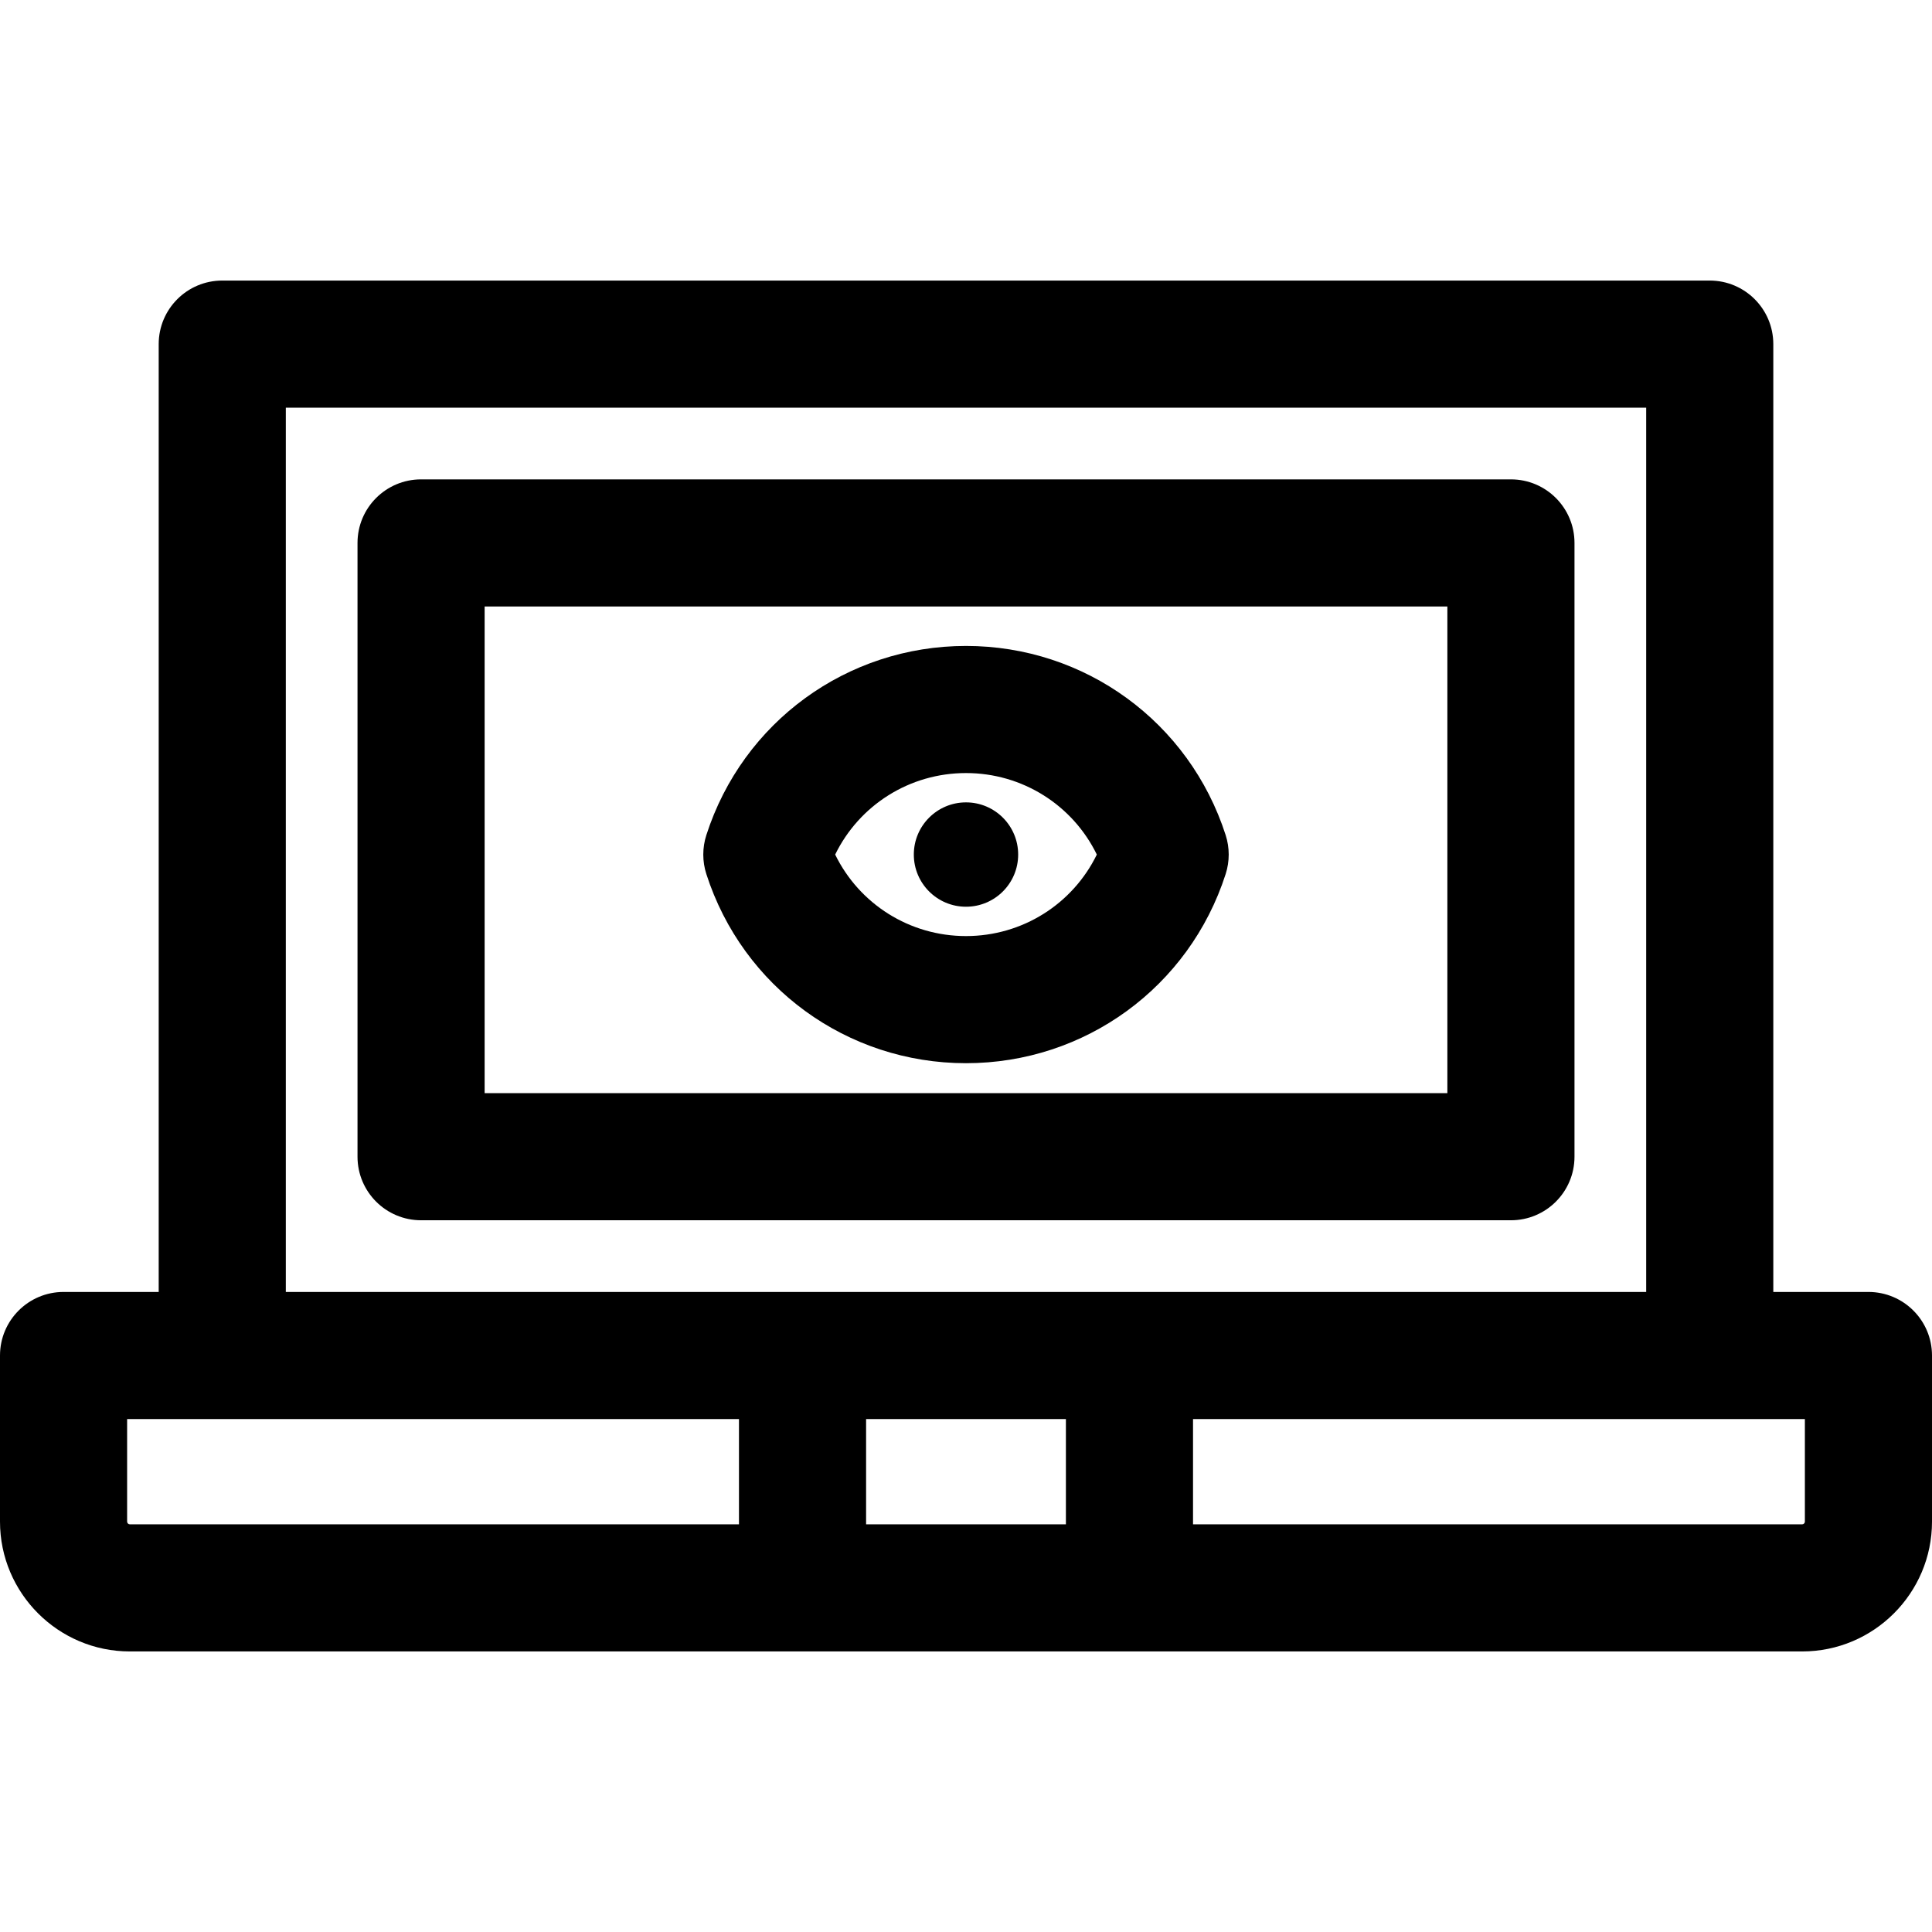
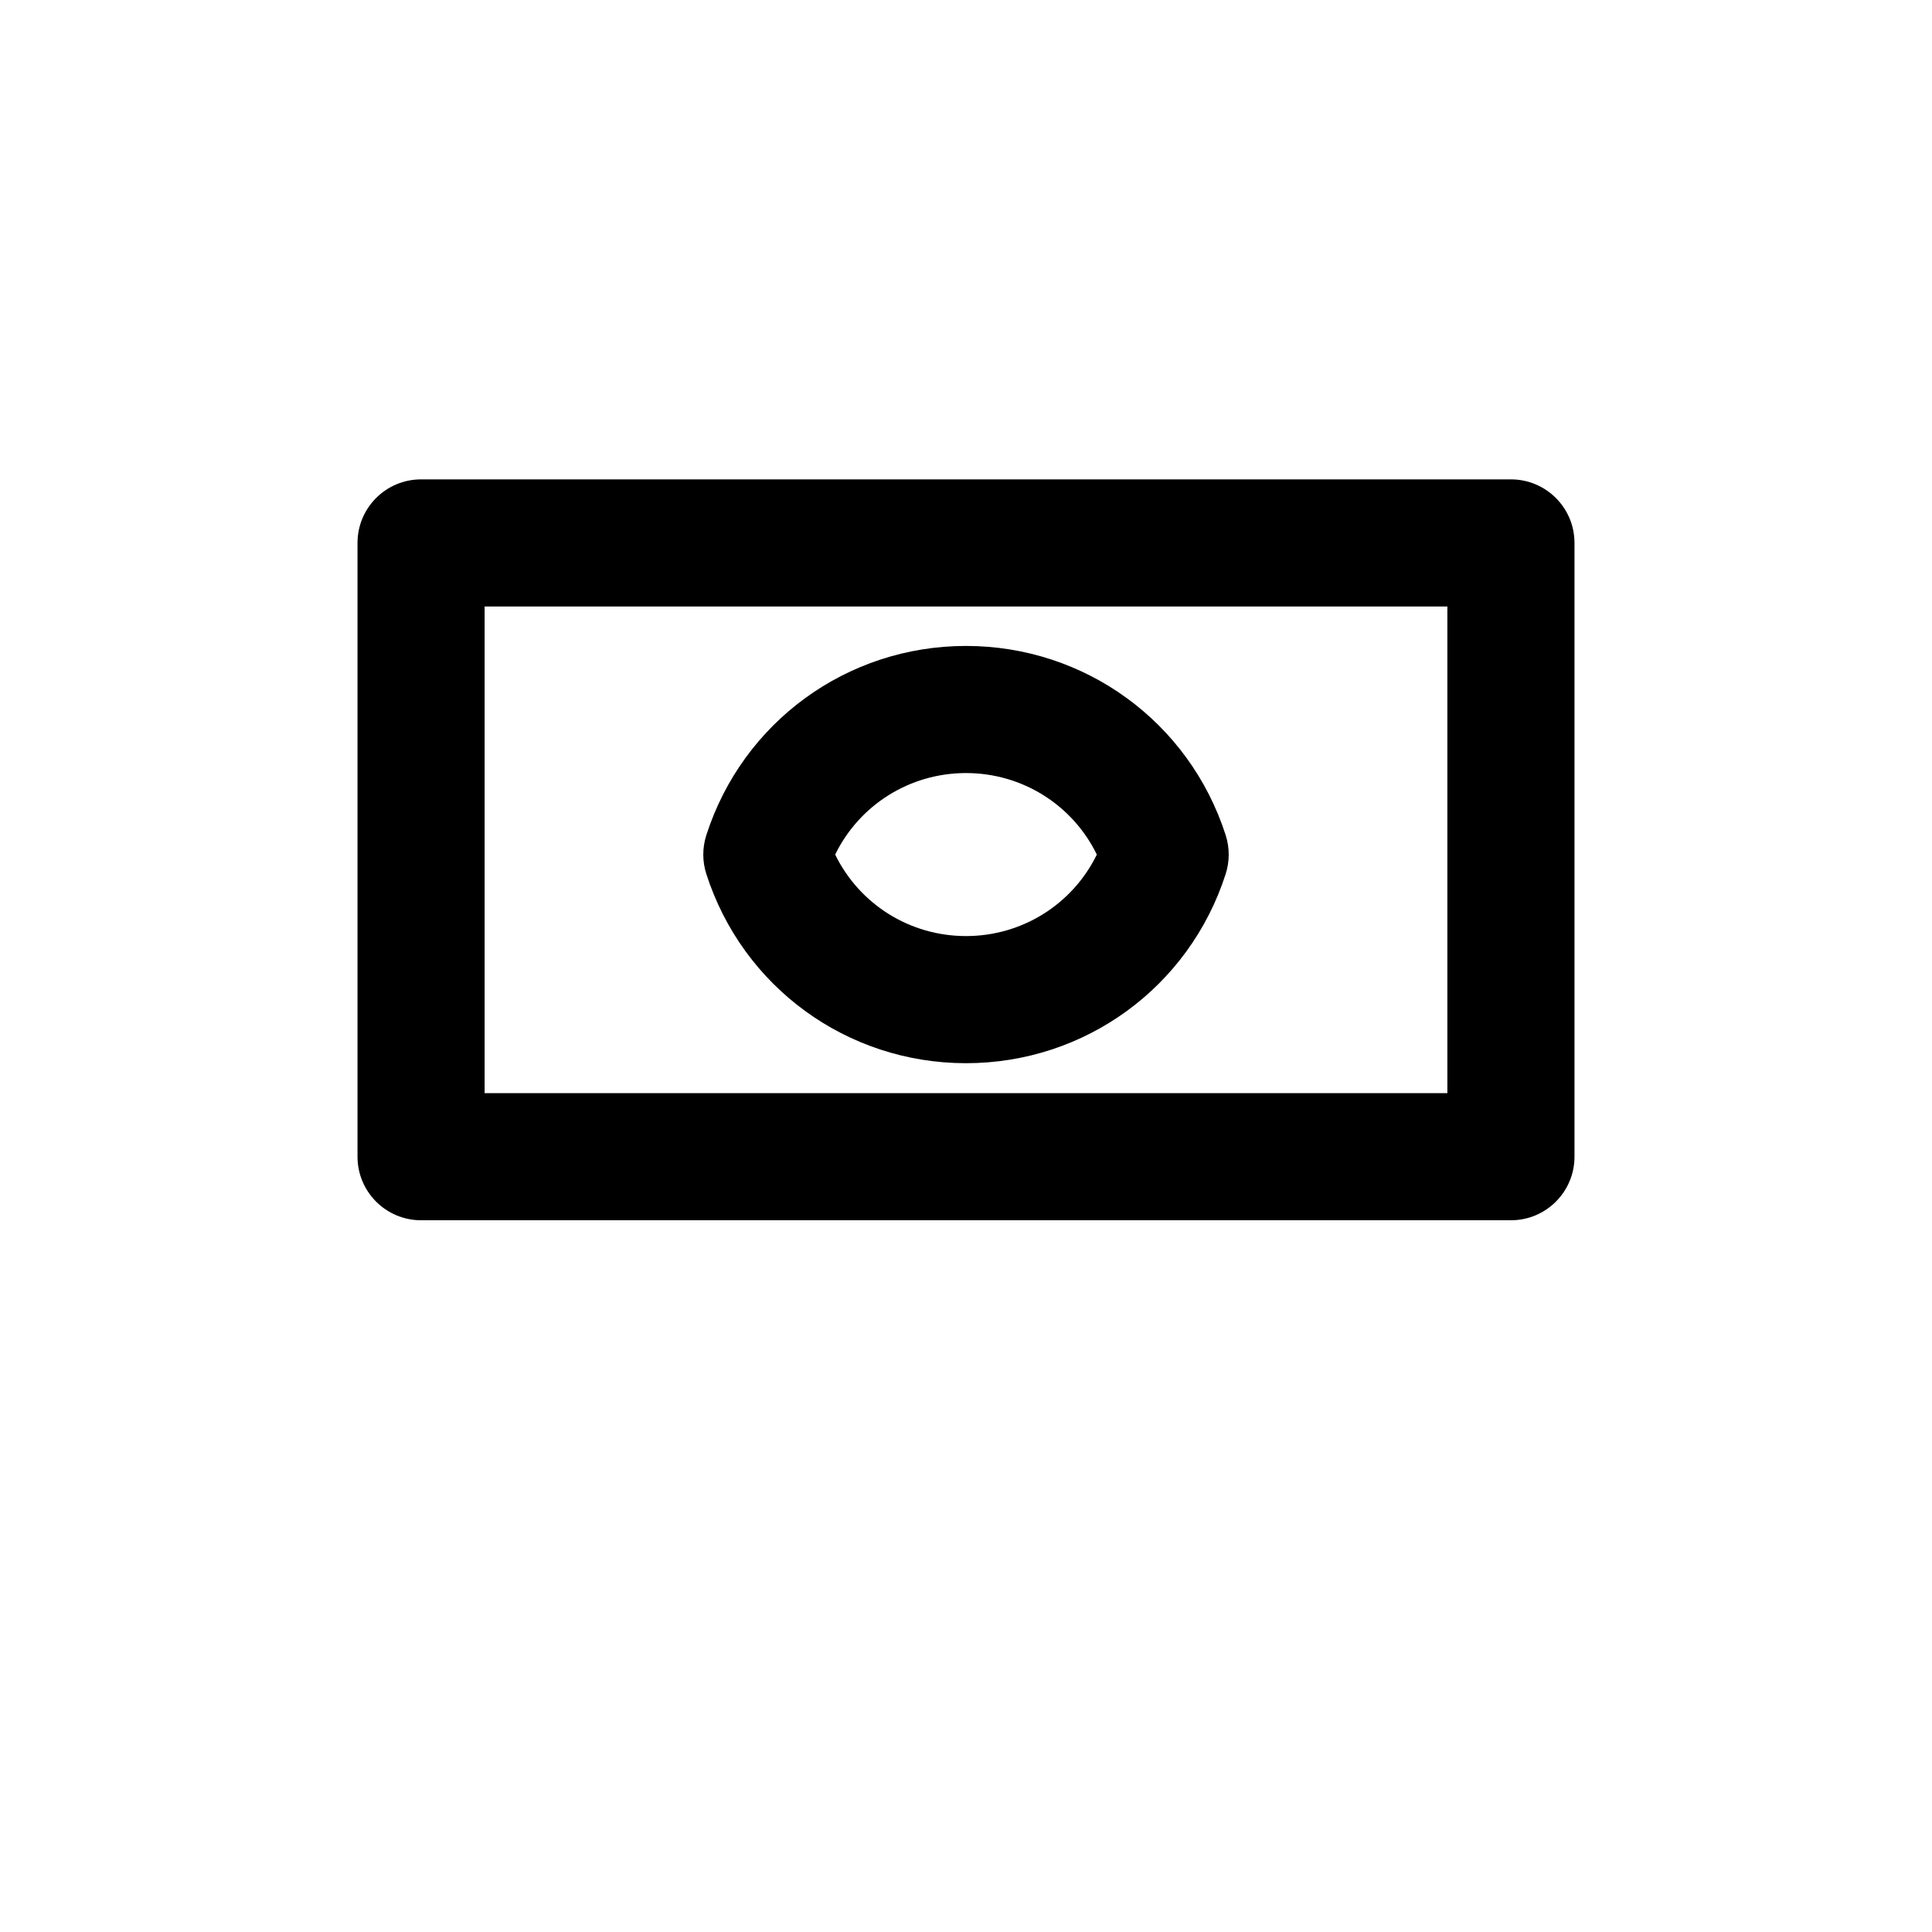
<svg xmlns="http://www.w3.org/2000/svg" version="1.1" id="Layer_1" x="0px" y="0px" viewBox="0 0 512 512" style="enable-background:new 0 0 512 512;" xml:space="preserve">
  <g>
    <g>
      <g>
-         <path d="M495.156,342.381h-25.212V91.195c0-9.303-7.542-16.844-16.844-16.844H58.901c-9.303,0-16.844,7.542-16.844,16.844     v251.186H16.844C7.542,342.381,0,349.923,0,359.226v44.016c0,18.972,15.435,34.407,34.406,34.407c12.315,0,435.419,0,443.188,0     c18.972,0,34.406-15.435,34.406-34.407v-44.016C512,349.923,504.459,342.381,495.156,342.381z M75.745,108.04h360.511v234.342     c-6.856,0-352.822,0-360.511,0V108.04z M195.836,403.961H34.406c-0.395,0-0.718-0.322-0.718-0.719V376.07     c7.084,0,153.529,0,162.147,0V403.961z M282.476,403.96h-52.952V376.07h52.952V403.96z M478.312,403.242     c0,0.396-0.322,0.719-0.718,0.719h-161.43V376.07c8.634,0,155.088,0,162.147,0V403.242z" />
        <path d="M400.412,127.038H111.588c-9.302,0-16.844,7.542-16.844,16.844v162.657c0,9.302,7.542,16.844,16.844,16.844h288.825     c9.304,0,16.844-7.542,16.844-16.844V143.882C417.257,134.579,409.715,127.038,400.412,127.038z M383.568,289.695H128.432     V160.726h255.136V289.695z" />
        <path d="M256,281.758c31.513,0,59.168-20.146,68.813-50.131c1.079-3.354,1.079-6.962,0-10.315     c-9.645-29.985-37.3-50.131-68.813-50.131c-31.513,0-59.168,20.146-68.813,50.131c-1.079,3.354-1.079,6.962,0,10.315     C196.832,261.612,224.487,281.758,256,281.758z M256,204.868c14.95,0,28.271,8.486,34.669,21.6     c-6.399,13.115-19.72,21.6-34.669,21.6c-14.949,0-28.271-8.486-34.67-21.6C227.729,213.354,241.051,204.868,256,204.868z" />
-         <circle cx="255.999" cy="226.465" r="13.827" />
      </g>
    </g>
  </g>
  <g>
</g>
  <g>
</g>
  <g>
</g>
  <g>
</g>
  <g>
</g>
  <g>
</g>
  <g>
</g>
  <g>
</g>
  <g>
</g>
  <g>
</g>
  <g>
</g>
  <g>
</g>
  <g>
</g>
  <g>
</g>
  <g>
</g>
</svg>